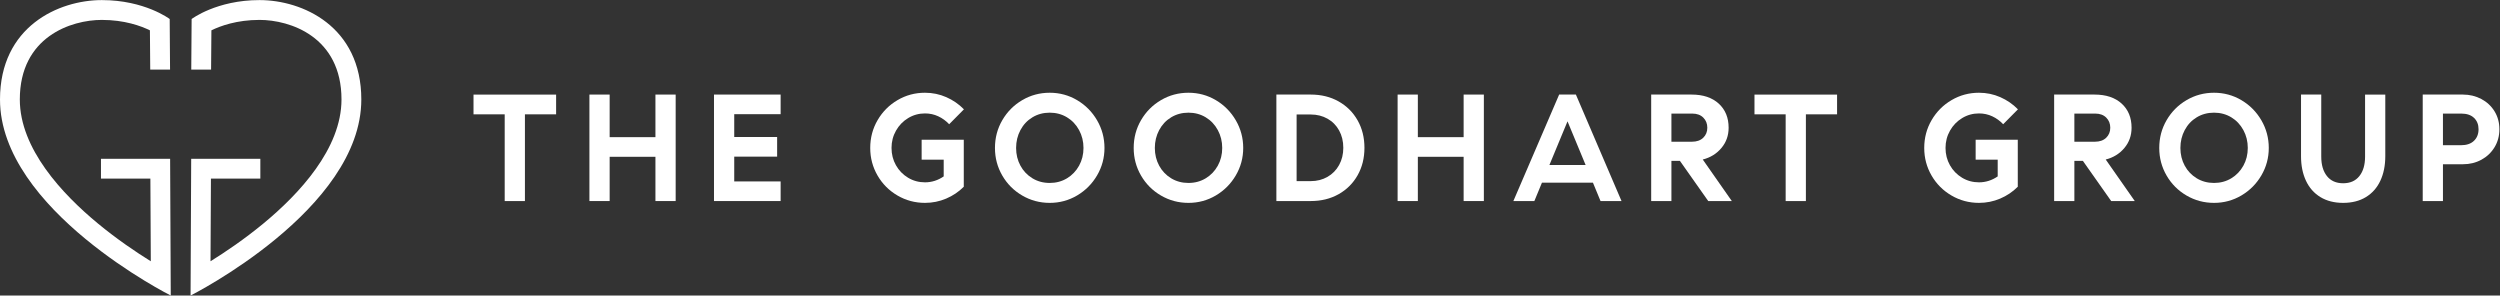
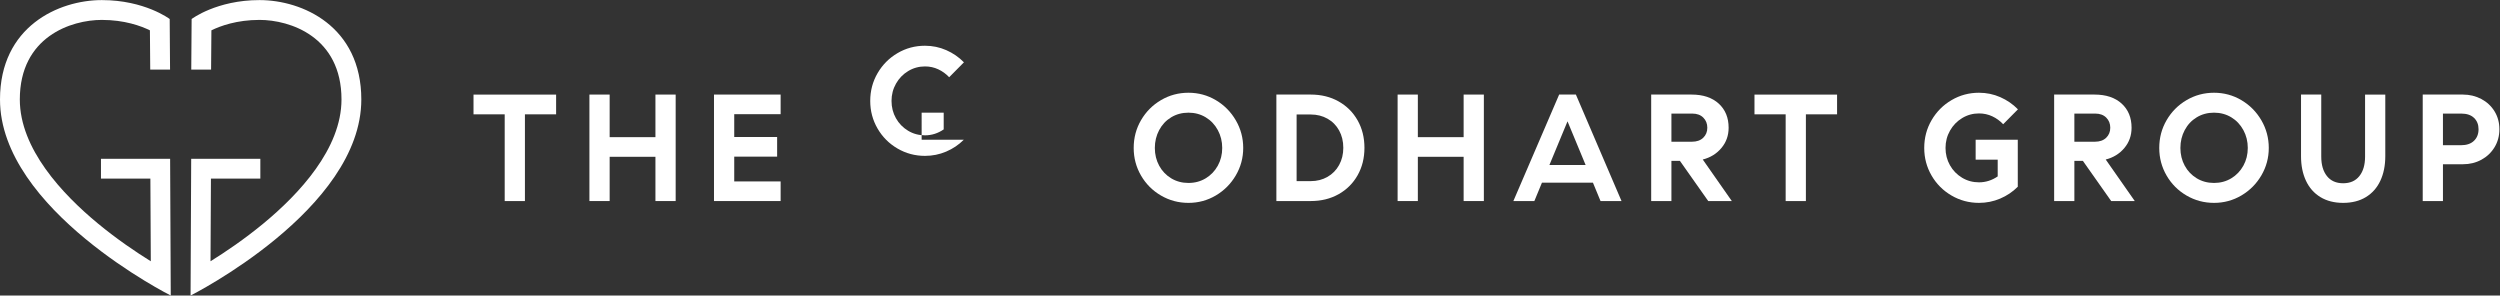
<svg xmlns="http://www.w3.org/2000/svg" viewBox="0 0 723.787 85.56" height="85.56" width="723.787" xml:space="preserve" id="svg2" version="1.1">
  <rect x="0" y="0" width="723.787" height="85.56" fill="#333333" stroke="none" />
  <defs id="defs6" />
  <g transform="matrix(1.333,0,0,-1.333,0,85.56)" id="g10">
    <g transform="scale(0.1)" id="g12">
      <path id="path14" style="fill:#ffffff;fill-opacity:1;fill-rule:nonzero;stroke:none" d="M 369.496,296.957 H 219.301 V 253.91 h 107.312 l 0.91,-179.504 C 295.168,94.508 253.938,122.367 212.824,156.293 135.375,220.211 43.039,318.844 43.039,425.758 c 0,136.453 111.914,172.859 178.047,172.859 49.25,0 84.934,-13.054 104.512,-22.644 l 0.683,-85.293 h 43.047 l -0.781,109.883 c 0,0 -54.082,41.101 -147.461,41.101 C 127.707,641.664 0.004,584.594 0.004,425.758 0.004,186.32 370.852,0.004 370.852,0.004 L 369.496,296.957" />
      <path id="path16" style="fill:#ffffff;fill-opacity:1;fill-rule:nonzero;stroke:none" d="M 415.246,296.957 H 565.441 V 253.91 H 458.129 L 457.23,74.406 c 32.344,20.102 73.583,47.961 114.696,81.887 77.453,63.918 169.777,162.551 169.777,269.465 0,136.453 -111.914,172.859 -178.039,172.859 -49.246,0 -84.941,-13.054 -104.512,-22.644 l -0.691,-85.293 h -43.047 l 0.781,109.883 c 0,0 54.09,41.101 147.469,41.101 93.371,0 221.086,-57.07 221.086,-215.906 C 784.75,186.32 413.898,0.004 413.898,0.004 L 415.246,296.957" />
      <path id="path18" style="fill:#ffffff;fill-opacity:1;fill-rule:nonzero;stroke:none" d="m 1207.82,393.512 h -67.73 V 205.199 h -43.94 v 188.313 h -67.73 v 42.957 h 179.4 v -42.957" />
      <path id="path20" style="fill:#ffffff;fill-opacity:1;fill-rule:nonzero;stroke:none" d="m 1467.48,436.469 v -231.27 h -43.93 v 96.133 h -99.45 v -96.133 h -43.94 v 231.27 h 43.94 v -92.508 h 99.45 v 92.508 h 43.93" />
      <path id="path22" style="fill:#ffffff;fill-opacity:1;fill-rule:nonzero;stroke:none" d="m 1594.69,393.844 v -49.555 h 93.17 v -42.625 h -93.17 v -53.855 h 100.76 v -42.61 h -144.71 v 231.27 h 144.71 v -42.625 h -100.76" />
-       <path id="path24" style="fill:#ffffff;fill-opacity:1;fill-rule:nonzero;stroke:none" d="m 2001.72,338.336 h 91.51 V 236.254 c -11.01,-11.016 -23.78,-19.602 -38.33,-25.77 -14.53,-6.164 -29.85,-9.25 -45.91,-9.25 -21.59,0 -41.53,5.332 -59.81,16.028 -18.28,10.672 -32.7,25.156 -43.28,43.433 -10.58,18.285 -15.85,38.215 -15.85,59.809 0,22.019 5.33,42.168 16.02,60.457 10.67,18.273 25.1,32.766 43.28,43.437 18.16,10.684 38.05,16.028 59.64,16.028 16.29,0 31.72,-3.188 46.25,-9.582 14.54,-6.387 27.31,-15.196 38.32,-26.426 l -32.04,-32.383 c -6.84,7.266 -14.7,12.996 -23.64,17.18 -8.91,4.187 -18.54,6.289 -28.89,6.289 -13.23,0 -25.39,-3.359 -36.52,-10.09 -11.12,-6.719 -19.93,-15.801 -26.42,-27.258 -6.51,-11.441 -9.75,-24.004 -9.75,-37.652 0,-13.664 3.19,-26.164 9.58,-37.512 6.38,-11.34 15.14,-20.371 26.26,-27.082 11.12,-6.719 23.4,-10.074 36.85,-10.074 14.53,0 28.07,4.297 40.63,12.879 v 36.348 h -47.9 v 43.273" />
-       <path id="path26" style="fill:#ffffff;fill-opacity:1;fill-rule:nonzero;stroke:none" d="m 2317.4,254.586 c 11.11,6.727 19.86,15.867 26.25,27.43 6.39,11.55 9.58,24.386 9.58,38.488 0,14.09 -3.19,27.027 -9.58,38.816 -6.39,11.778 -15.14,21.035 -26.25,27.754 -11.14,6.707 -23.63,10.078 -37.5,10.078 -13.89,0 -26.39,-3.371 -37.5,-10.078 -11.14,-6.719 -19.83,-15.976 -26.11,-27.754 -6.28,-11.789 -9.41,-24.726 -9.41,-38.816 0,-14.102 3.13,-26.938 9.41,-38.488 6.28,-11.563 14.97,-20.703 26.11,-27.43 11.11,-6.723 23.61,-10.07 37.5,-10.07 13.87,0 26.36,3.347 37.5,10.07 z m -97.31,-37.324 c -18.28,10.672 -32.7,25.156 -43.28,43.433 -10.58,18.285 -15.85,38.215 -15.85,59.809 0,22.019 5.33,42.168 16.02,60.457 10.68,18.273 25.1,32.766 43.28,43.437 18.17,10.684 38.04,16.028 59.64,16.028 21.58,0 41.45,-5.395 59.63,-16.184 18.17,-10.801 32.59,-25.39 43.28,-43.777 10.68,-18.391 16.02,-38.379 16.02,-59.961 0,-21.379 -5.34,-41.191 -16.02,-59.477 -10.69,-18.281 -25.11,-32.82 -43.28,-43.609 -18.18,-10.781 -38.05,-16.184 -59.63,-16.184 -21.6,0 -41.53,5.332 -59.81,16.028" />
+       <path id="path24" style="fill:#ffffff;fill-opacity:1;fill-rule:nonzero;stroke:none" d="m 2001.72,338.336 h 91.51 c -11.01,-11.016 -23.78,-19.602 -38.33,-25.77 -14.53,-6.164 -29.85,-9.25 -45.91,-9.25 -21.59,0 -41.53,5.332 -59.81,16.028 -18.28,10.672 -32.7,25.156 -43.28,43.433 -10.58,18.285 -15.85,38.215 -15.85,59.809 0,22.019 5.33,42.168 16.02,60.457 10.67,18.273 25.1,32.766 43.28,43.437 18.16,10.684 38.05,16.028 59.64,16.028 16.29,0 31.72,-3.188 46.25,-9.582 14.54,-6.387 27.31,-15.196 38.32,-26.426 l -32.04,-32.383 c -6.84,7.266 -14.7,12.996 -23.64,17.18 -8.91,4.187 -18.54,6.289 -28.89,6.289 -13.23,0 -25.39,-3.359 -36.52,-10.09 -11.12,-6.719 -19.93,-15.801 -26.42,-27.258 -6.51,-11.441 -9.75,-24.004 -9.75,-37.652 0,-13.664 3.19,-26.164 9.58,-37.512 6.38,-11.34 15.14,-20.371 26.26,-27.082 11.12,-6.719 23.4,-10.074 36.85,-10.074 14.53,0 28.07,4.297 40.63,12.879 v 36.348 h -47.9 v 43.273" />
      <path id="path28" style="fill:#ffffff;fill-opacity:1;fill-rule:nonzero;stroke:none" d="m 2618.7,254.586 c 11.12,6.727 19.87,15.867 26.26,27.43 6.39,11.55 9.58,24.386 9.58,38.488 0,14.09 -3.19,27.027 -9.58,38.816 -6.39,11.778 -15.14,21.035 -26.26,27.754 -11.13,6.707 -23.62,10.078 -37.5,10.078 -13.88,0 -26.38,-3.371 -37.5,-10.078 -11.13,-6.719 -19.82,-15.976 -26.1,-27.754 -6.27,-11.789 -9.41,-24.726 -9.41,-38.816 0,-14.102 3.14,-26.938 9.41,-38.488 6.28,-11.563 14.97,-20.703 26.1,-27.43 11.12,-6.723 23.62,-10.07 37.5,-10.07 13.88,0 26.37,3.347 37.5,10.07 z m -97.3,-37.324 c -18.28,10.672 -32.71,25.156 -43.28,43.433 -10.58,18.285 -15.85,38.215 -15.85,59.809 0,22.019 5.33,42.168 16.02,60.457 10.68,18.273 25.1,32.766 43.27,43.437 18.18,10.684 38.05,16.028 59.64,16.028 21.59,0 41.46,-5.395 59.64,-16.184 18.17,-10.801 32.59,-25.39 43.27,-43.777 10.69,-18.391 16.03,-38.379 16.03,-59.961 0,-21.379 -5.34,-41.191 -16.03,-59.477 -10.68,-18.281 -25.1,-32.82 -43.27,-43.609 -18.18,-10.781 -38.05,-16.184 -59.64,-16.184 -21.59,0 -41.52,5.332 -59.8,16.028" />
      <path id="path30" style="fill:#ffffff;fill-opacity:1;fill-rule:nonzero;stroke:none" d="m 2883.17,257.719 c 10.79,6.172 19.22,14.765 25.27,25.781 6.06,11.008 9.09,23.457 9.09,37.324 0,14.102 -3.03,26.66 -9.09,37.664 -6.05,11.02 -14.48,19.551 -25.27,25.61 -10.79,6.062 -22.91,9.09 -36.34,9.09 h -30.72 V 248.473 h 30.72 c 13.43,0 25.55,3.086 36.34,9.246 z m 24.12,163.879 c 17.61,-9.914 31.38,-23.625 41.3,-41.133 9.91,-17.512 14.86,-37.395 14.86,-59.641 0,-22.246 -4.95,-42.121 -14.86,-59.629 -9.92,-17.507 -23.69,-31.218 -41.3,-41.132 -17.62,-9.911 -37.78,-14.864 -60.46,-14.864 h -74.67 v 231.27 h 74.67 c 22.68,0 42.84,-4.961 60.46,-14.871" />
      <path id="path32" style="fill:#ffffff;fill-opacity:1;fill-rule:nonzero;stroke:none" d="m 3222.8,436.469 v -231.27 h -43.94 v 96.133 h -99.44 v -96.133 h -43.95 v 231.27 h 43.95 v -92.508 h 99.44 v 92.508 h 43.94" />
      <path id="path34" style="fill:#ffffff;fill-opacity:1;fill-rule:nonzero;stroke:none" d="m 3443.82,283.5 -39.32,94.816 -39.31,-94.816 z m 15.86,-38.32 H 3349 l -16.52,-39.981 h -45.59 l 99.44,231.27 h 36.35 l 99.11,-231.27 h -45.6 l -16.51,39.981" />
      <path id="path36" style="fill:#ffffff;fill-opacity:1;fill-rule:nonzero;stroke:none" d="m 3674.77,334.047 c 10.34,0 18.49,2.859 24.44,8.586 5.95,5.722 8.92,12.996 8.92,21.805 0,8.808 -2.92,16.132 -8.75,21.972 -5.85,5.84 -13.83,8.762 -23.96,8.762 h -45.26 v -61.125 z m 86.55,-128.848 h -51.21 l -61.46,87.219 h -18.49 v -87.219 h -43.95 v 231.27 h 87.56 c 25.11,0 44.82,-6.563 59.14,-19.668 14.31,-13.106 21.48,-30.559 21.48,-52.363 0,-16.954 -5.24,-31.661 -15.7,-44.102 -10.46,-12.449 -23.95,-20.77 -40.47,-24.941 l 63.1,-90.196" />
      <path id="path38" style="fill:#ffffff;fill-opacity:1;fill-rule:nonzero;stroke:none" d="m 3989.94,393.512 h -67.72 V 205.199 h -43.95 v 188.313 h -67.72 v 42.957 h 179.39 v -42.957" />
      <path id="path40" style="fill:#ffffff;fill-opacity:1;fill-rule:nonzero;stroke:none" d="m 4290.92,338.336 h 91.51 V 236.254 c -11.01,-11.016 -23.78,-19.602 -38.33,-25.77 -14.53,-6.164 -29.85,-9.25 -45.91,-9.25 -21.6,0 -41.53,5.332 -59.81,16.028 -18.28,10.672 -32.7,25.156 -43.28,43.433 -10.58,18.285 -15.85,38.215 -15.85,59.809 0,22.019 5.33,42.168 16.03,60.457 10.67,18.273 25.09,32.766 43.27,43.437 18.17,10.684 38.04,16.028 59.64,16.028 16.29,0 31.71,-3.188 46.25,-9.582 14.54,-6.387 27.31,-15.196 38.33,-26.426 l -32.05,-32.383 c -6.84,7.266 -14.7,12.996 -23.63,17.18 -8.92,4.187 -18.55,6.289 -28.9,6.289 -13.23,0 -25.39,-3.359 -36.52,-10.09 -11.12,-6.719 -19.93,-15.801 -26.42,-27.258 -6.51,-11.441 -9.75,-24.004 -9.75,-37.652 0,-13.664 3.19,-26.164 9.58,-37.512 6.39,-11.34 15.14,-20.371 26.26,-27.082 11.12,-6.719 23.4,-10.074 36.85,-10.074 14.53,0 28.07,4.297 40.63,12.879 v 36.348 h -47.9 v 43.273" />
      <path id="path42" style="fill:#ffffff;fill-opacity:1;fill-rule:nonzero;stroke:none" d="m 4549.94,334.047 c 10.35,0 18.5,2.859 24.45,8.586 5.94,5.722 8.92,12.996 8.92,21.805 0,8.808 -2.93,16.132 -8.76,21.972 -5.84,5.84 -13.82,8.762 -23.95,8.762 h -45.27 v -61.125 z m 86.56,-128.848 h -51.21 l -61.45,87.219 h -18.51 v -87.219 h -43.93 v 231.27 h 87.55 c 25.11,0 44.82,-6.563 59.14,-19.668 14.31,-13.106 21.47,-30.559 21.47,-52.363 0,-16.954 -5.23,-31.661 -15.69,-44.102 -10.47,-12.449 -23.96,-20.77 -40.47,-24.941 l 63.1,-90.196" />
      <path id="path44" style="fill:#ffffff;fill-opacity:1;fill-rule:nonzero;stroke:none" d="m 4846.13,254.586 c 11.11,6.727 19.87,15.867 26.26,27.43 6.38,11.55 9.58,24.386 9.58,38.488 0,14.09 -3.2,27.027 -9.58,38.816 -6.39,11.778 -15.15,21.035 -26.26,27.754 -11.14,6.707 -23.63,10.078 -37.5,10.078 -13.88,0 -26.39,-3.371 -37.5,-10.078 -11.13,-6.719 -19.83,-15.976 -26.11,-27.754 -6.27,-11.789 -9.4,-24.726 -9.4,-38.816 0,-14.102 3.13,-26.938 9.4,-38.488 6.28,-11.563 14.98,-20.703 26.11,-27.43 11.11,-6.723 23.62,-10.07 37.5,-10.07 13.87,0 26.36,3.347 37.5,10.07 z m -97.31,-37.324 c -18.28,10.672 -32.7,25.156 -43.27,43.433 -10.58,18.285 -15.86,38.215 -15.86,59.809 0,22.019 5.33,42.168 16.03,60.457 10.67,18.273 25.1,32.766 43.28,43.437 18.16,10.684 38.03,16.028 59.63,16.028 21.58,0 41.46,-5.395 59.63,-16.184 18.17,-10.801 32.6,-25.39 43.29,-43.777 10.67,-18.391 16.01,-38.379 16.01,-59.961 0,-21.379 -5.34,-41.191 -16.01,-59.477 -10.69,-18.281 -25.12,-32.82 -43.29,-43.609 -18.17,-10.781 -38.05,-16.184 -59.63,-16.184 -21.6,0 -41.53,5.332 -59.81,16.028" />
      <path id="path46" style="fill:#ffffff;fill-opacity:1;fill-rule:nonzero;stroke:none" d="M 5180.63,436.469 V 302.66 c 0,-20.262 -3.58,-38.055 -10.73,-53.359 -7.15,-15.313 -17.62,-27.149 -31.39,-35.52 -13.77,-8.367 -30.23,-12.547 -49.4,-12.547 -19.16,0 -35.62,4.18 -49.38,12.547 -13.77,8.371 -24.24,20.207 -31.39,35.52 -7.16,15.304 -10.73,33.097 -10.73,53.359 v 133.809 h 43.94 V 301.664 c 0,-17.832 4.13,-31.934 12.38,-42.285 8.27,-10.359 19.99,-15.527 35.18,-15.527 15.21,0 26.94,5.168 35.19,15.527 8.27,10.351 12.4,24.453 12.4,42.285 v 134.805 h 43.93" />
      <path id="path48" style="fill:#ffffff;fill-opacity:1;fill-rule:nonzero;stroke:none" d="m 5373.24,336.027 c 6.62,6.387 9.92,14.75 9.92,25.11 0,10.129 -3.26,18.34 -9.74,24.609 -6.51,6.289 -15.81,9.426 -27.92,9.426 h -39.65 v -68.723 h 38.99 c 12.33,0 21.8,3.184 28.4,9.578 z m 15.87,90.864 c 12.11,-6.399 21.69,-15.325 28.74,-26.77 7.05,-11.457 10.57,-24.441 10.57,-38.984 0,-14.532 -3.52,-27.586 -10.57,-39.153 -7.05,-11.558 -16.58,-20.593 -28.58,-27.086 -12.01,-6.503 -25.27,-9.746 -39.8,-9.746 h -43.62 v -79.953 h -43.94 v 231.27 h 87.22 c 14.53,0 27.86,-3.203 39.98,-9.578" />
    </g>
  </g>
</svg>